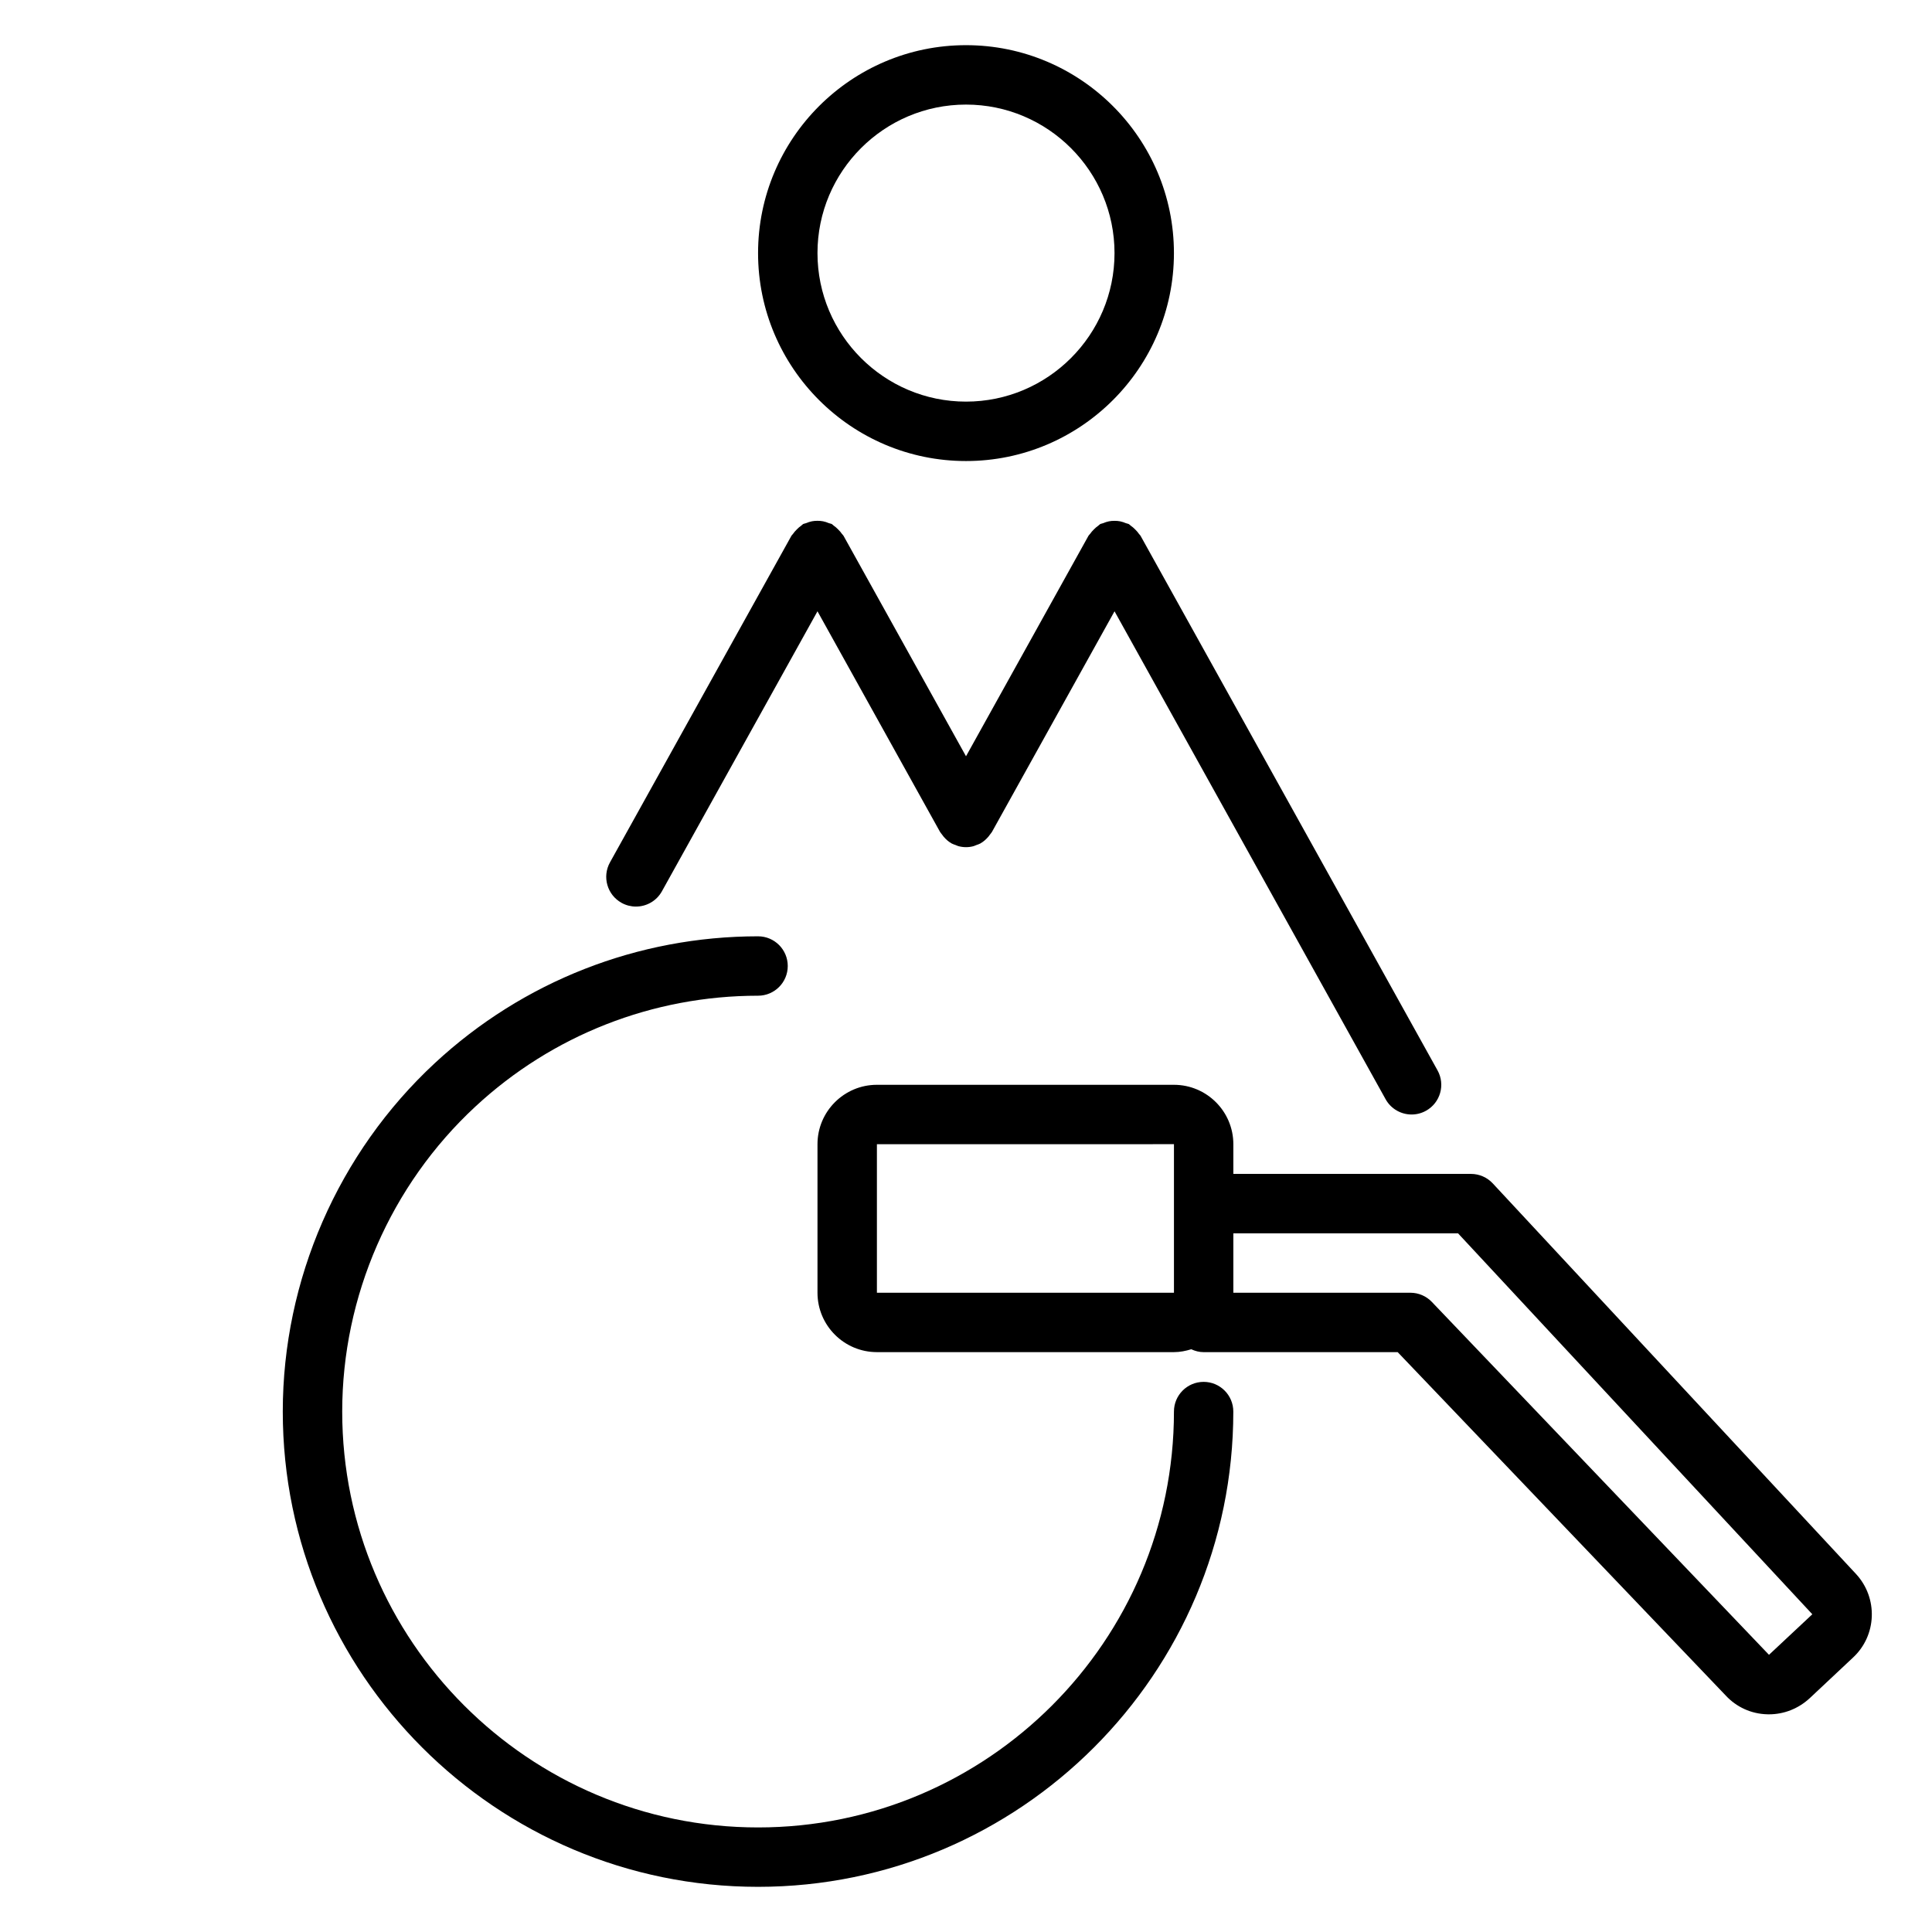
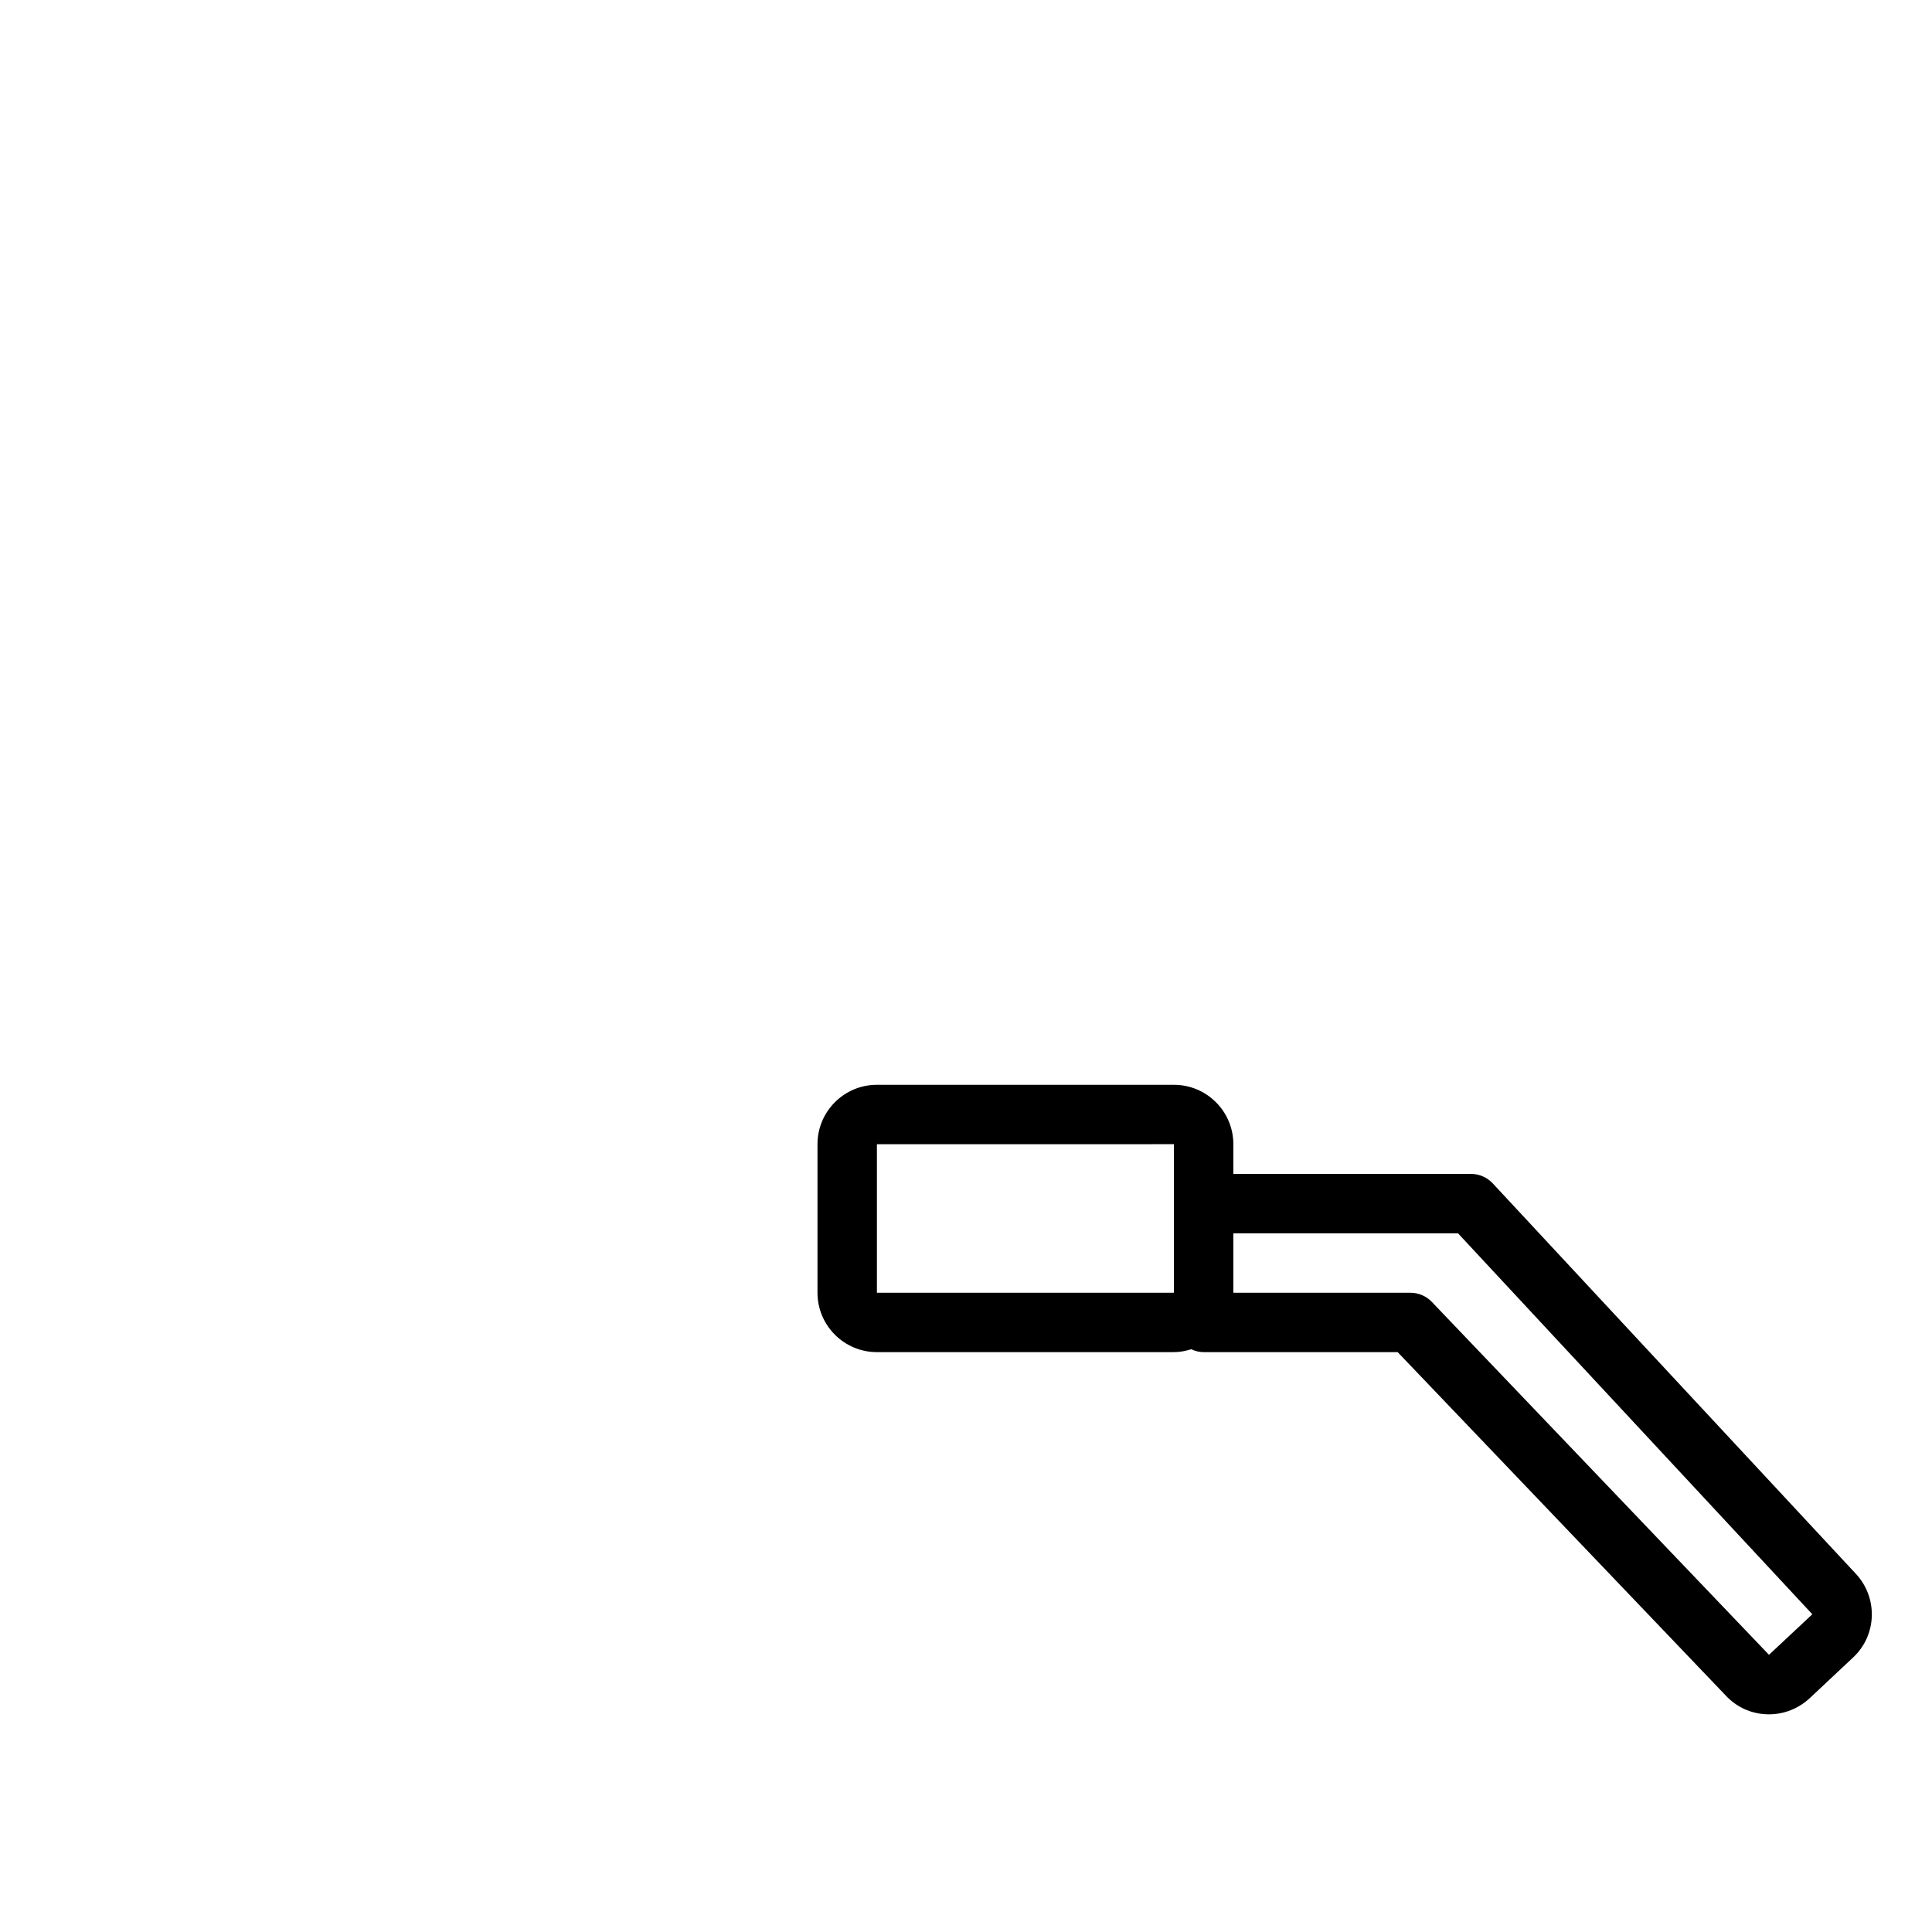
<svg xmlns="http://www.w3.org/2000/svg" fill="#000000" width="800px" height="800px" version="1.1" viewBox="144 144 512 512">
  <g>
-     <path d="m308.71 383.26c1.211 0.672 2.523 0.992 3.816 0.992 2.766 0 5.449-1.461 6.887-4.047l41.227-74.207 32.48 58.465c0.137 0.242 0.328 0.426 0.484 0.648 0.145 0.207 0.281 0.402 0.449 0.598 0.609 0.715 1.293 1.336 2.086 1.777 0.016 0.008 0.023 0.023 0.035 0.031 0.359 0.199 0.742 0.305 1.117 0.445 0.238 0.09 0.465 0.219 0.711 0.281 0.66 0.172 1.328 0.266 1.992 0.266 0 0 0.004-0.004 0.008-0.004 0 0 0.004 0.004 0.008 0.004 0.664 0 1.332-0.09 1.988-0.266 0.246-0.066 0.473-0.195 0.711-0.281 0.375-0.137 0.758-0.246 1.117-0.445 0.016-0.008 0.023-0.023 0.035-0.031 0.793-0.445 1.477-1.066 2.086-1.777 0.164-0.195 0.305-0.391 0.449-0.598 0.156-0.223 0.352-0.406 0.484-0.648l32.48-58.465 71.84 129.31c1.438 2.586 4.121 4.047 6.887 4.047 1.293 0 2.606-0.32 3.812-0.992 3.805-2.109 5.172-6.902 3.059-10.703l-78.719-141.7c-0.102-0.18-0.273-0.281-0.387-0.453-0.289-0.441-0.637-0.812-1.02-1.195-0.383-0.383-0.758-0.734-1.203-1.023-0.168-0.113-0.27-0.285-0.453-0.383-0.262-0.145-0.551-0.148-0.816-0.262-0.504-0.211-0.992-0.383-1.527-0.488-0.5-0.098-0.977-0.129-1.477-0.129s-0.977 0.031-1.477 0.129c-0.535 0.105-1.023 0.277-1.527 0.488-0.27 0.113-0.559 0.117-0.816 0.262-0.18 0.102-0.281 0.273-0.453 0.383-0.445 0.293-0.82 0.645-1.203 1.023-0.379 0.379-0.73 0.754-1.02 1.195-0.113 0.168-0.285 0.273-0.387 0.453l-32.473 58.461-32.48-58.465c-0.102-0.18-0.273-0.285-0.387-0.457-0.289-0.438-0.633-0.809-1.012-1.188-0.383-0.387-0.762-0.738-1.207-1.031-0.168-0.109-0.27-0.285-0.449-0.383-0.258-0.145-0.543-0.145-0.812-0.258-0.508-0.215-1-0.387-1.543-0.492-0.496-0.094-0.973-0.129-1.473-0.129s-0.973 0.031-1.473 0.129c-0.539 0.105-1.031 0.277-1.535 0.488-0.27 0.113-0.559 0.117-0.82 0.262-0.18 0.102-0.285 0.273-0.453 0.387-0.441 0.289-0.816 0.641-1.195 1.02s-0.73 0.754-1.02 1.195c-0.113 0.172-0.285 0.273-0.387 0.453l-48.109 86.594c-2.109 3.805-0.738 8.598 3.062 10.707z" />
-     <path d="m400 266.18c30.383 0 55.105-24.719 55.105-55.105 0-30.387-24.723-55.105-55.105-55.105-30.387 0-55.105 24.719-55.105 55.105 0 30.383 24.719 55.105 55.105 55.105zm0-94.465c21.703 0 39.359 17.66 39.359 39.359 0 21.703-17.66 39.359-39.359 39.359-21.703 0-39.359-17.66-39.359-39.359-0.004-21.703 17.656-39.359 39.359-39.359z" />
-     <path d="m462.98 510.21c-4.352 0-7.871 3.523-7.871 7.871 0 60.77-49.438 110.21-110.21 110.21-60.77 0-110.21-49.438-110.21-110.21 0-30.566 12.859-60.023 35.281-80.82 20.426-18.953 47.035-29.387 74.922-29.387 4.348 0 7.871-3.523 7.871-7.871s-3.523-7.871-7.871-7.871c-31.871 0-62.285 11.926-85.637 33.586-25.621 23.77-40.316 57.434-40.316 92.363 0 69.449 56.504 125.95 125.95 125.95s125.95-56.504 125.95-125.95c0-4.348-3.523-7.871-7.871-7.871z" />
    <path d="m635.87 561.13-96.277-103.52c-1.492-1.602-3.582-2.512-5.766-2.512h-62.977v-7.871c0-8.684-7.066-15.742-15.742-15.742h-78.723c-8.684 0-15.742 7.062-15.742 15.742v39.359c0 8.684 7.062 15.742 15.742 15.742h78.719c1.609 0 3.129-0.312 4.594-0.762 1.004 0.465 2.098 0.766 3.281 0.766h51.422l86.93 90.992c2.859 3.086 6.758 4.859 10.977 4.981 0.16 0.004 0.324 0.008 0.477 0.008 3.996 0 7.809-1.5 10.816-4.281l11.477-10.77c6.305-5.856 6.676-15.762 0.793-22.137zm-259.48-74.539v-39.359l78.719-0.012v39.375zm236.41 95.953-89.344-93.52c-1.484-1.551-3.535-2.434-5.688-2.434h-46.918v-15.742h59.547l93.887 100.95z" />
  </g>
</svg>